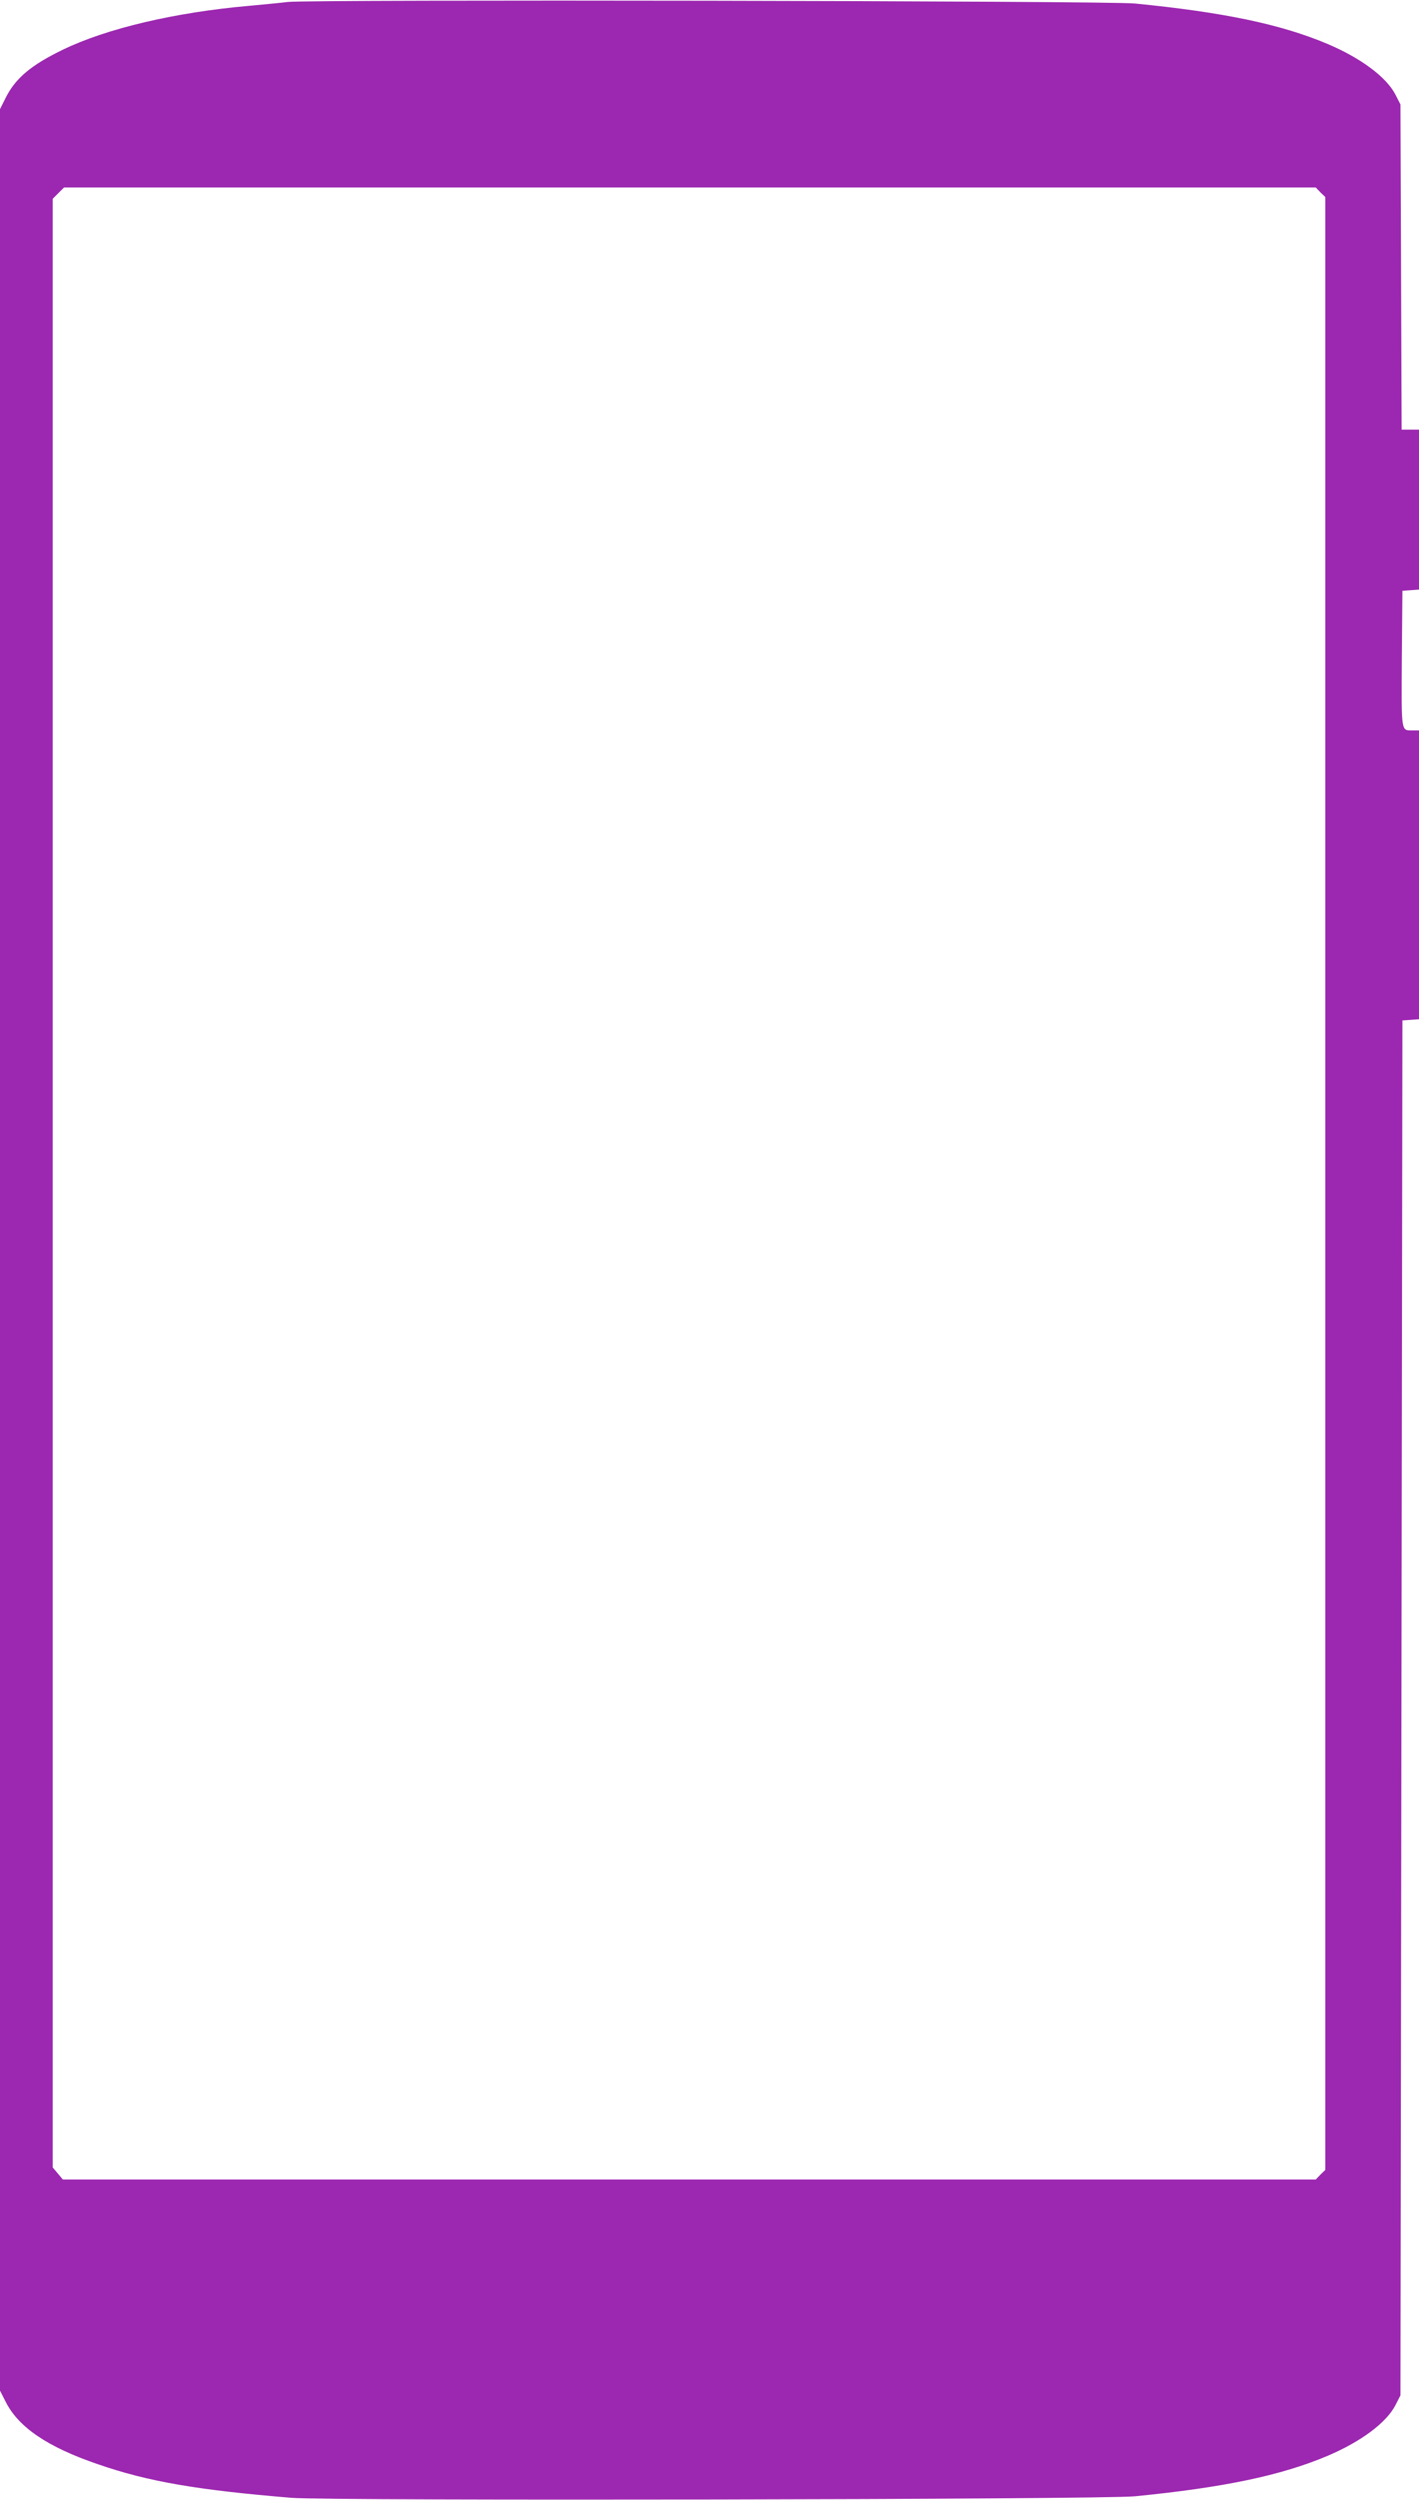
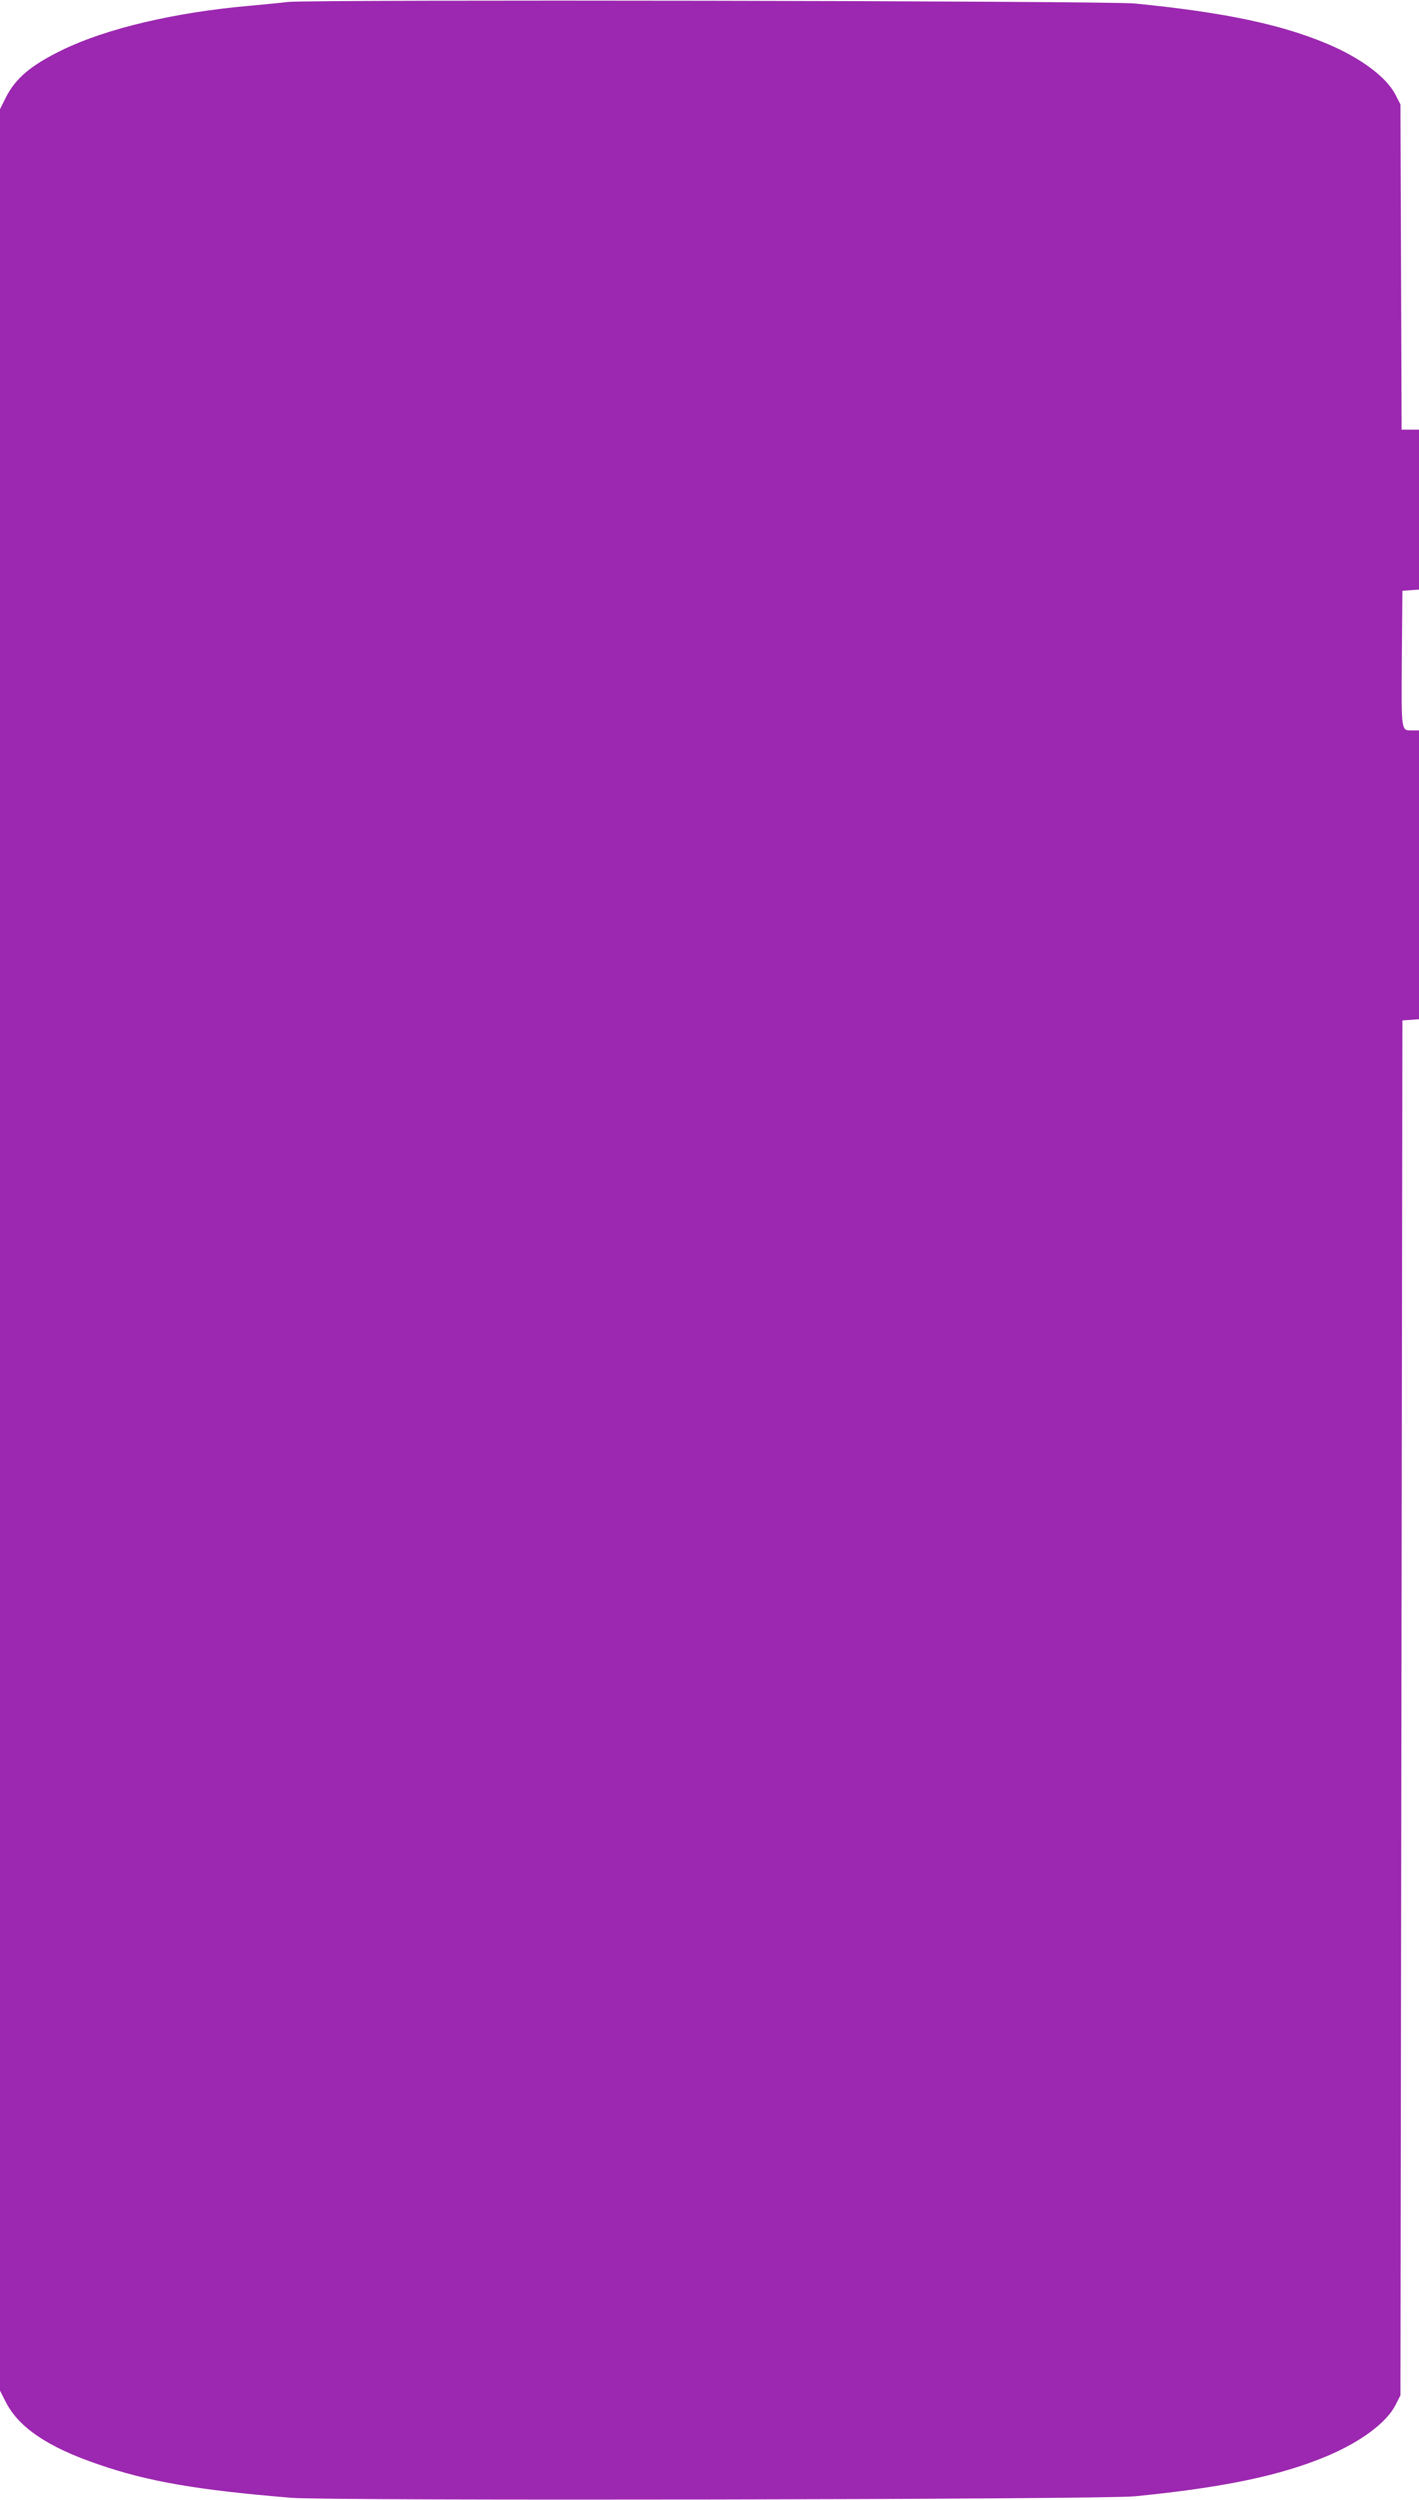
<svg xmlns="http://www.w3.org/2000/svg" version="1.0" width="727pt" height="1280pt" viewBox="0 0 727 1280" preserveAspectRatio="xMidYMid meet">
  <g transform="translate(0,1280) scale(0.1,-0.1)" fill="#9c27b0" stroke="none">
-     <path d="M1475 12790 c-38 -5 -128 -13 -200 -20 -377 -33 -730 -116 -954 -225 -161 -78 -241 -145 -291 -244 l-30 -60 0 -5841 0 -5841 29 -57 c66 -131 215 -232 473 -320 257 -89 509 -132 993 -172 197 -16 4148 -9 4320 8 455 45 746 106 984 206 173 73 305 171 351 262 l25 49 5 3520 5 3520 43 3 42 3 0 740 0 739 -32 0 c-61 0 -58 -15 -56 366 l3 349 43 3 42 3 0 410 0 409 -45 0 -44 0 -3 833 -3 832 -25 49 c-46 91 -178 189 -351 262 -238 100 -529 161 -984 206 -140 14 -4222 21 -4340 8z m5290 -975 l25 -24 0 -5051 0 -5051 -25 -24 -24 -25 -3210 0 -3209 0 -26 31 -26 31 0 5040 0 5040 29 29 29 29 3207 0 3206 0 24 -25z" />
+     <path d="M1475 12790 c-38 -5 -128 -13 -200 -20 -377 -33 -730 -116 -954 -225 -161 -78 -241 -145 -291 -244 l-30 -60 0 -5841 0 -5841 29 -57 c66 -131 215 -232 473 -320 257 -89 509 -132 993 -172 197 -16 4148 -9 4320 8 455 45 746 106 984 206 173 73 305 171 351 262 l25 49 5 3520 5 3520 43 3 42 3 0 740 0 739 -32 0 c-61 0 -58 -15 -56 366 l3 349 43 3 42 3 0 410 0 409 -45 0 -44 0 -3 833 -3 832 -25 49 c-46 91 -178 189 -351 262 -238 100 -529 161 -984 206 -140 14 -4222 21 -4340 8z m5290 -975 z" />
  </g>
</svg>